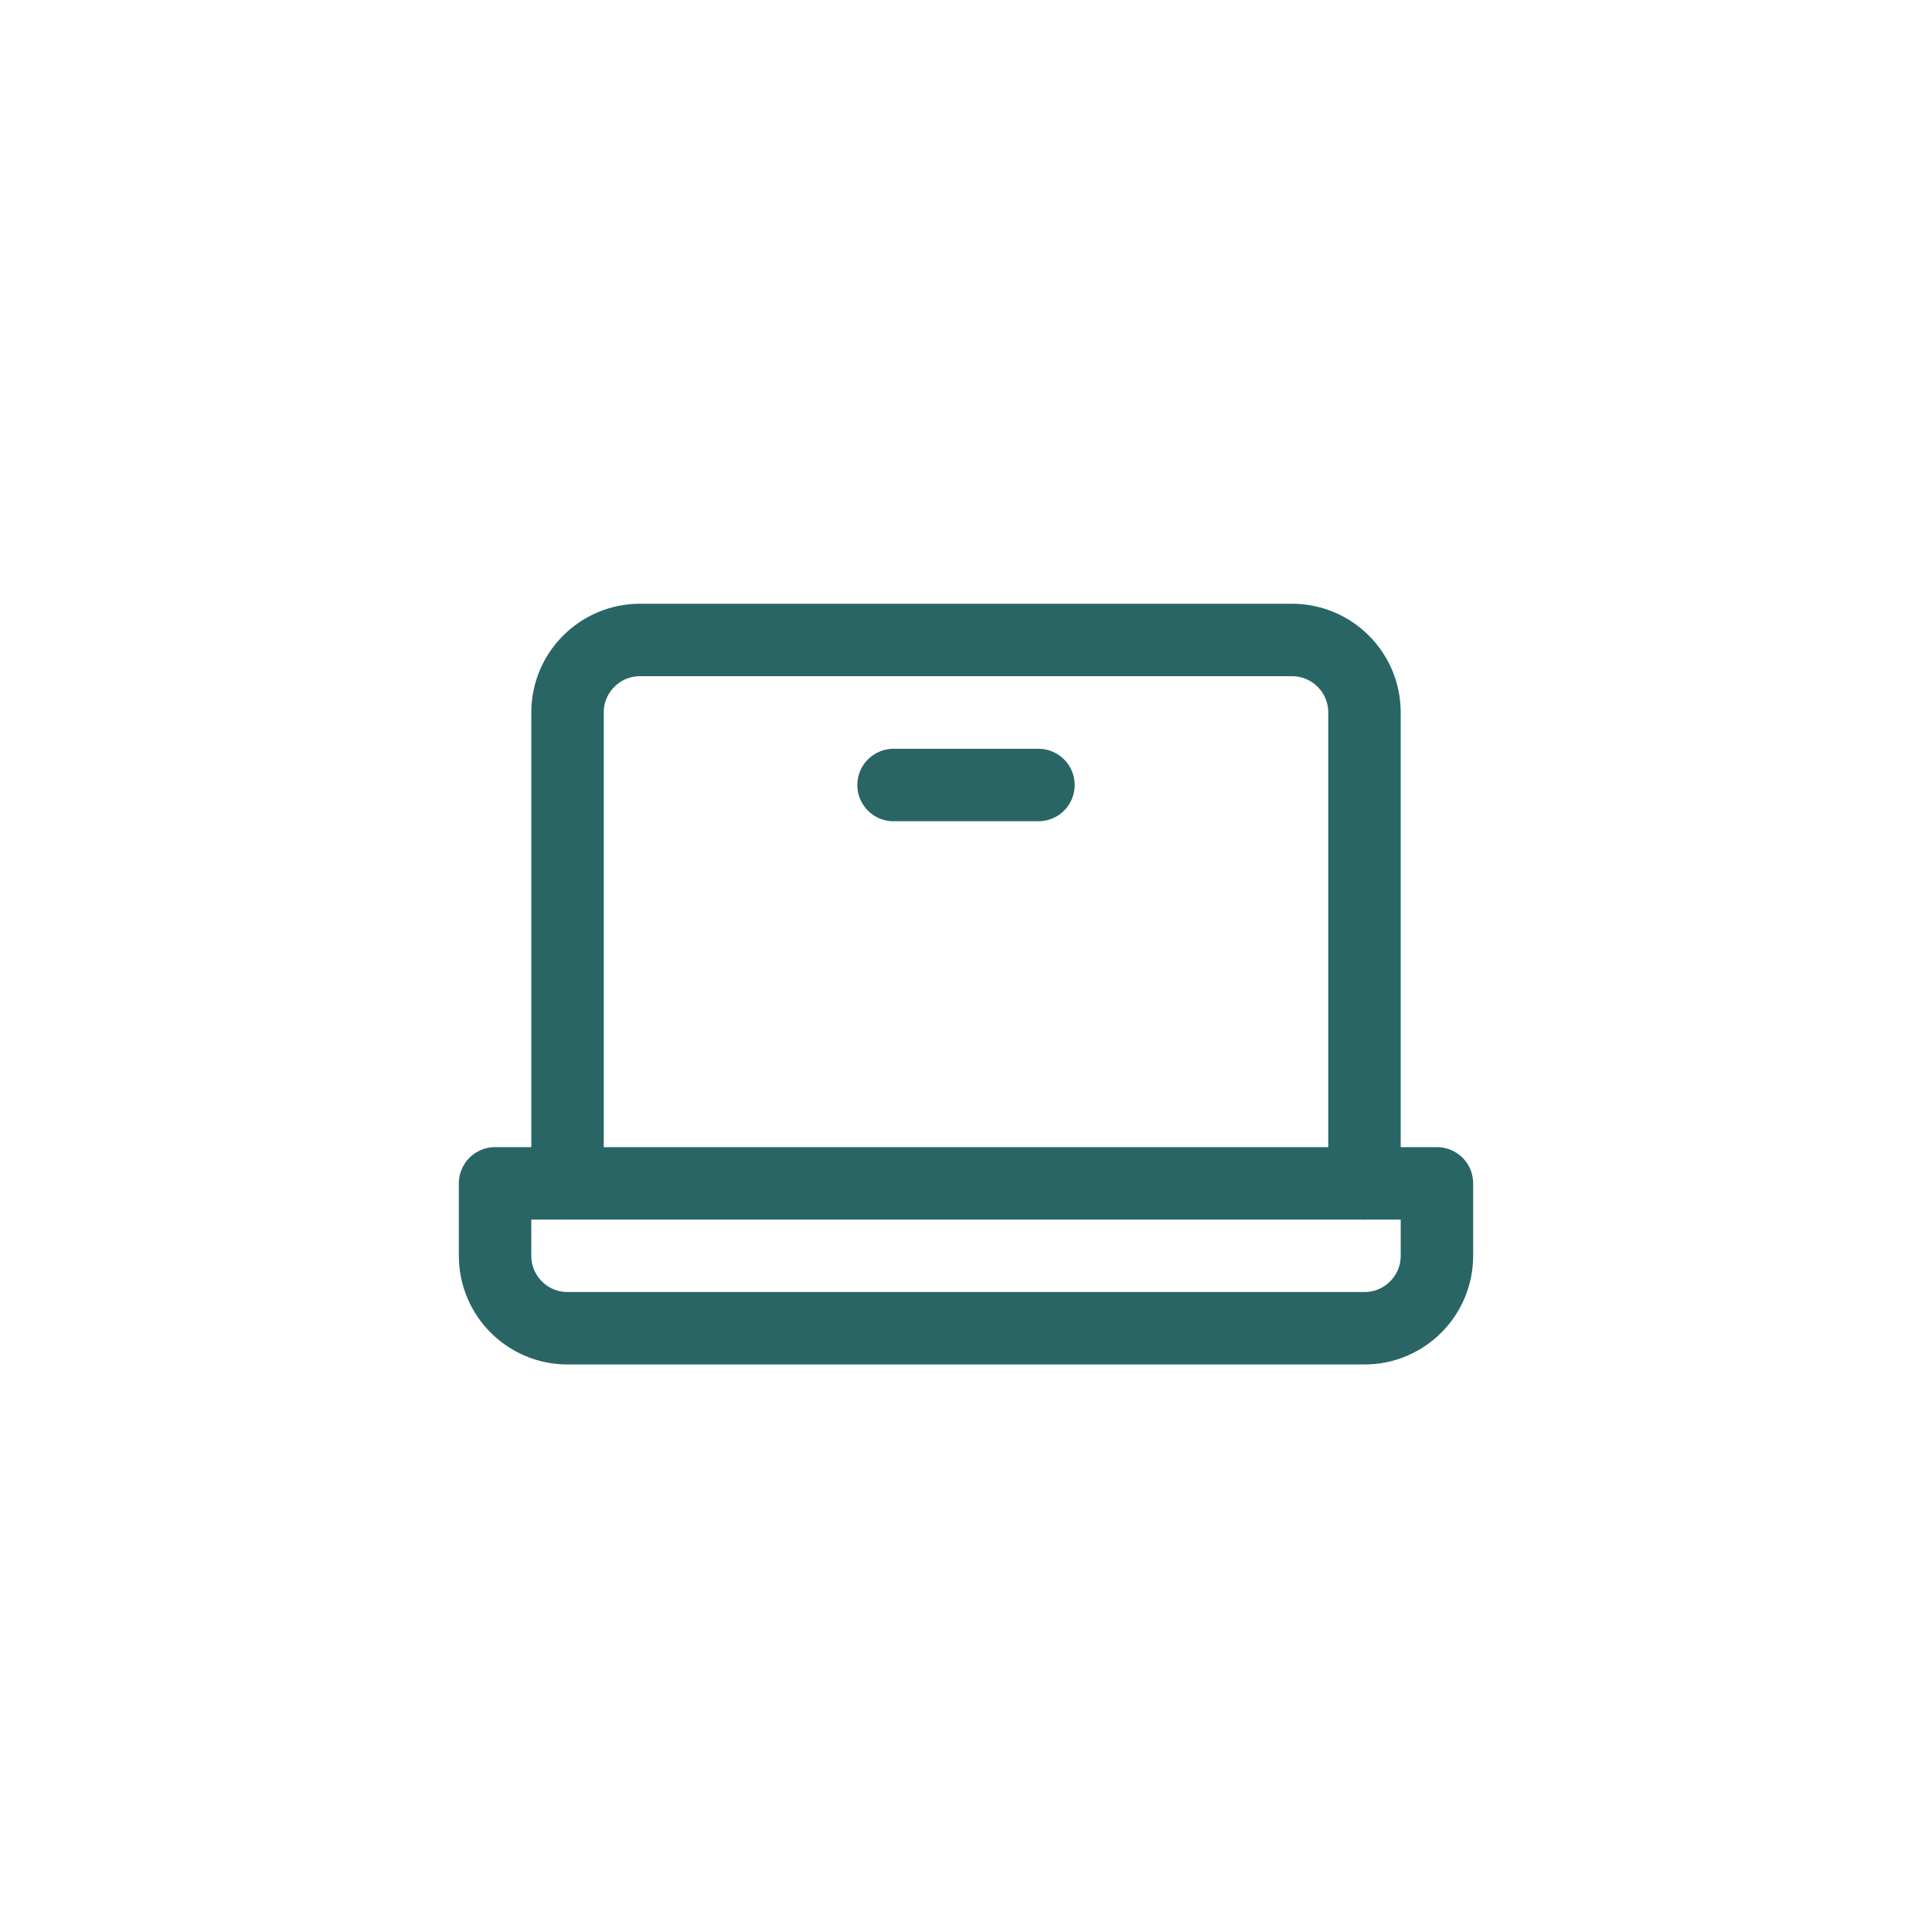
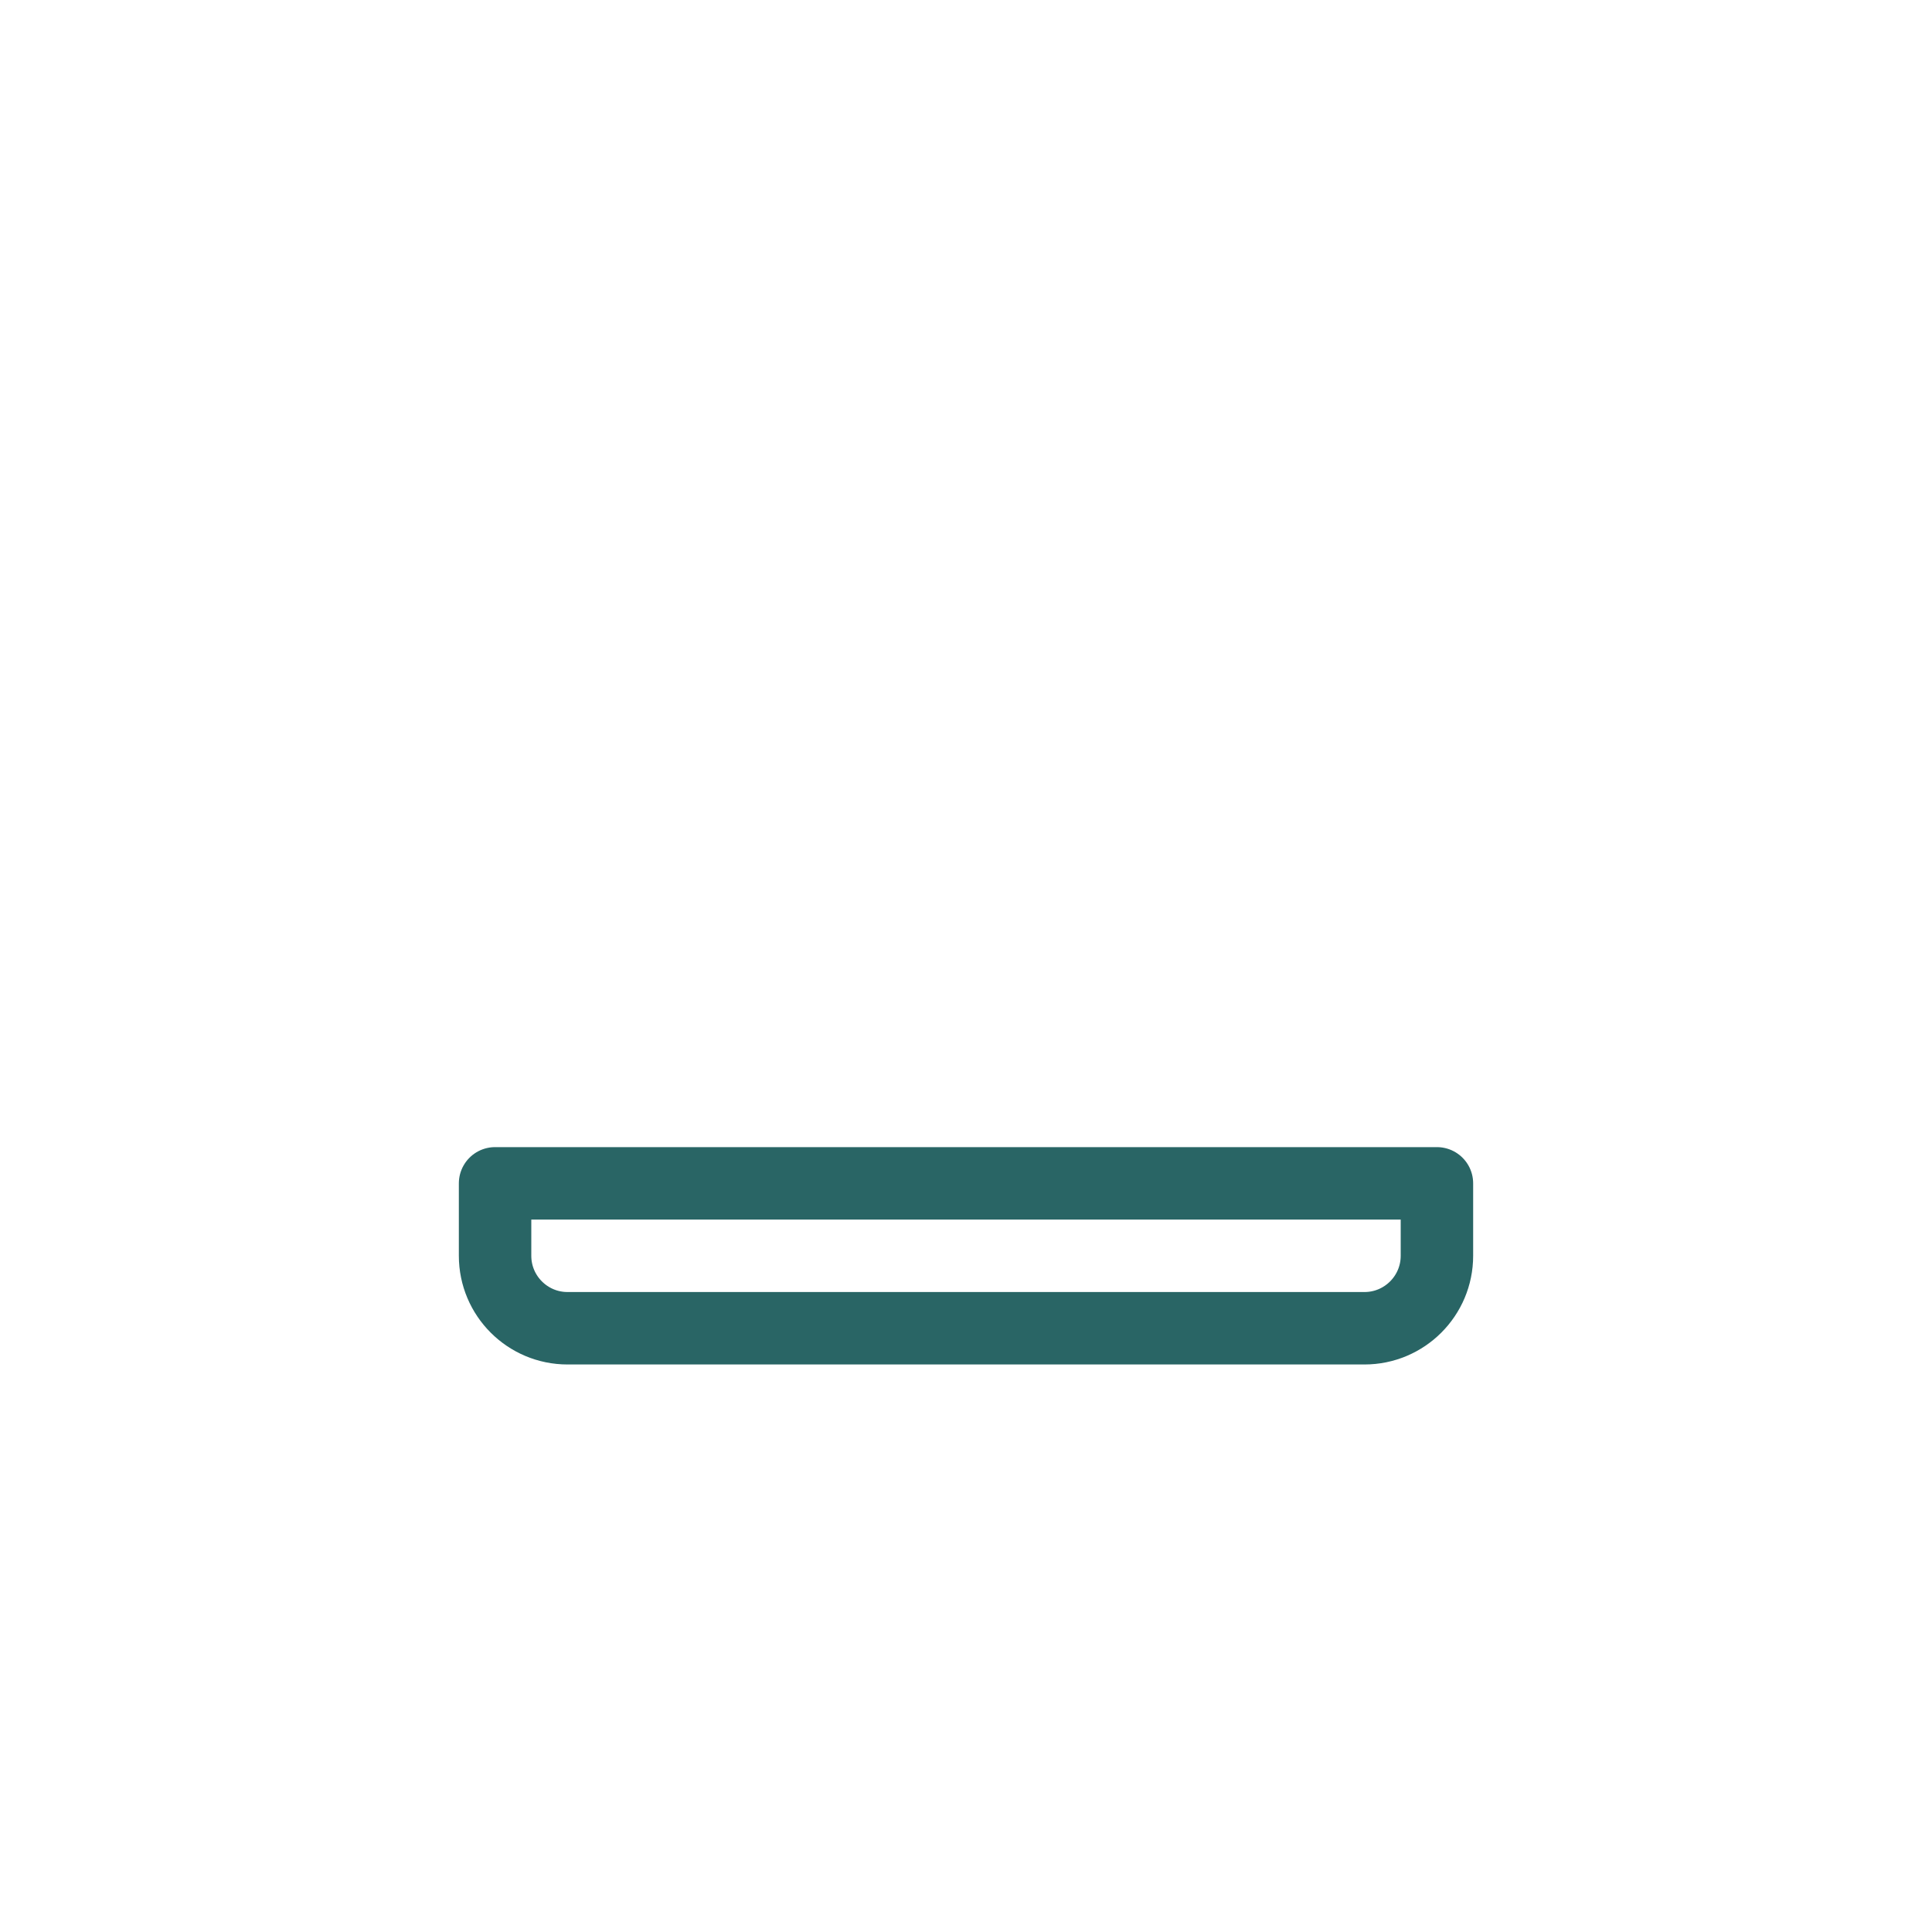
<svg xmlns="http://www.w3.org/2000/svg" width="40px" height="40px" viewBox="0 0 40 40" version="1.1">
  <title>icon-icon/laptop</title>
  <g id="icon/laptop" stroke="none" stroke-width="1" fill="none" fill-rule="evenodd">
    <g id="Group" transform="translate(8, 8)">
      <rect id="Rectangle" x="0" y="0" width="24" height="24" />
-       <path d="M3.75,16.5 L3.75,6.75 C3.75,5.922 4.422,5.25 5.25,5.25 L18.75,5.25 C19.578,5.25 20.25,5.922 20.25,6.75 L20.25,16.5" id="Path" stroke="#296565" stroke-width="1.5" stroke-linecap="round" stroke-linejoin="round" />
-       <path d="M2.25,16.5 L21.75,16.5 L21.75,18 C21.75,18.828 21.078,19.5 20.25,19.5 L3.75,19.5 C2.922,19.5 2.25,18.828 2.25,18 L2.25,16.5 Z" id="Path" stroke="#296565" stroke-width="1.5" stroke-linecap="round" stroke-linejoin="round" />
-       <line x1="13.5" y1="8.253" x2="10.5" y2="8.253" id="Path" stroke="#296565" stroke-width="1.5" stroke-linecap="round" stroke-linejoin="round" />
+       <path d="M2.25,16.5 L21.75,16.5 L21.75,18 C21.75,18.828 21.078,19.5 20.25,19.5 L3.75,19.5 C2.922,19.5 2.25,18.828 2.25,18 L2.25,16.5 " id="Path" stroke="#296565" stroke-width="1.5" stroke-linecap="round" stroke-linejoin="round" />
    </g>
  </g>
</svg>